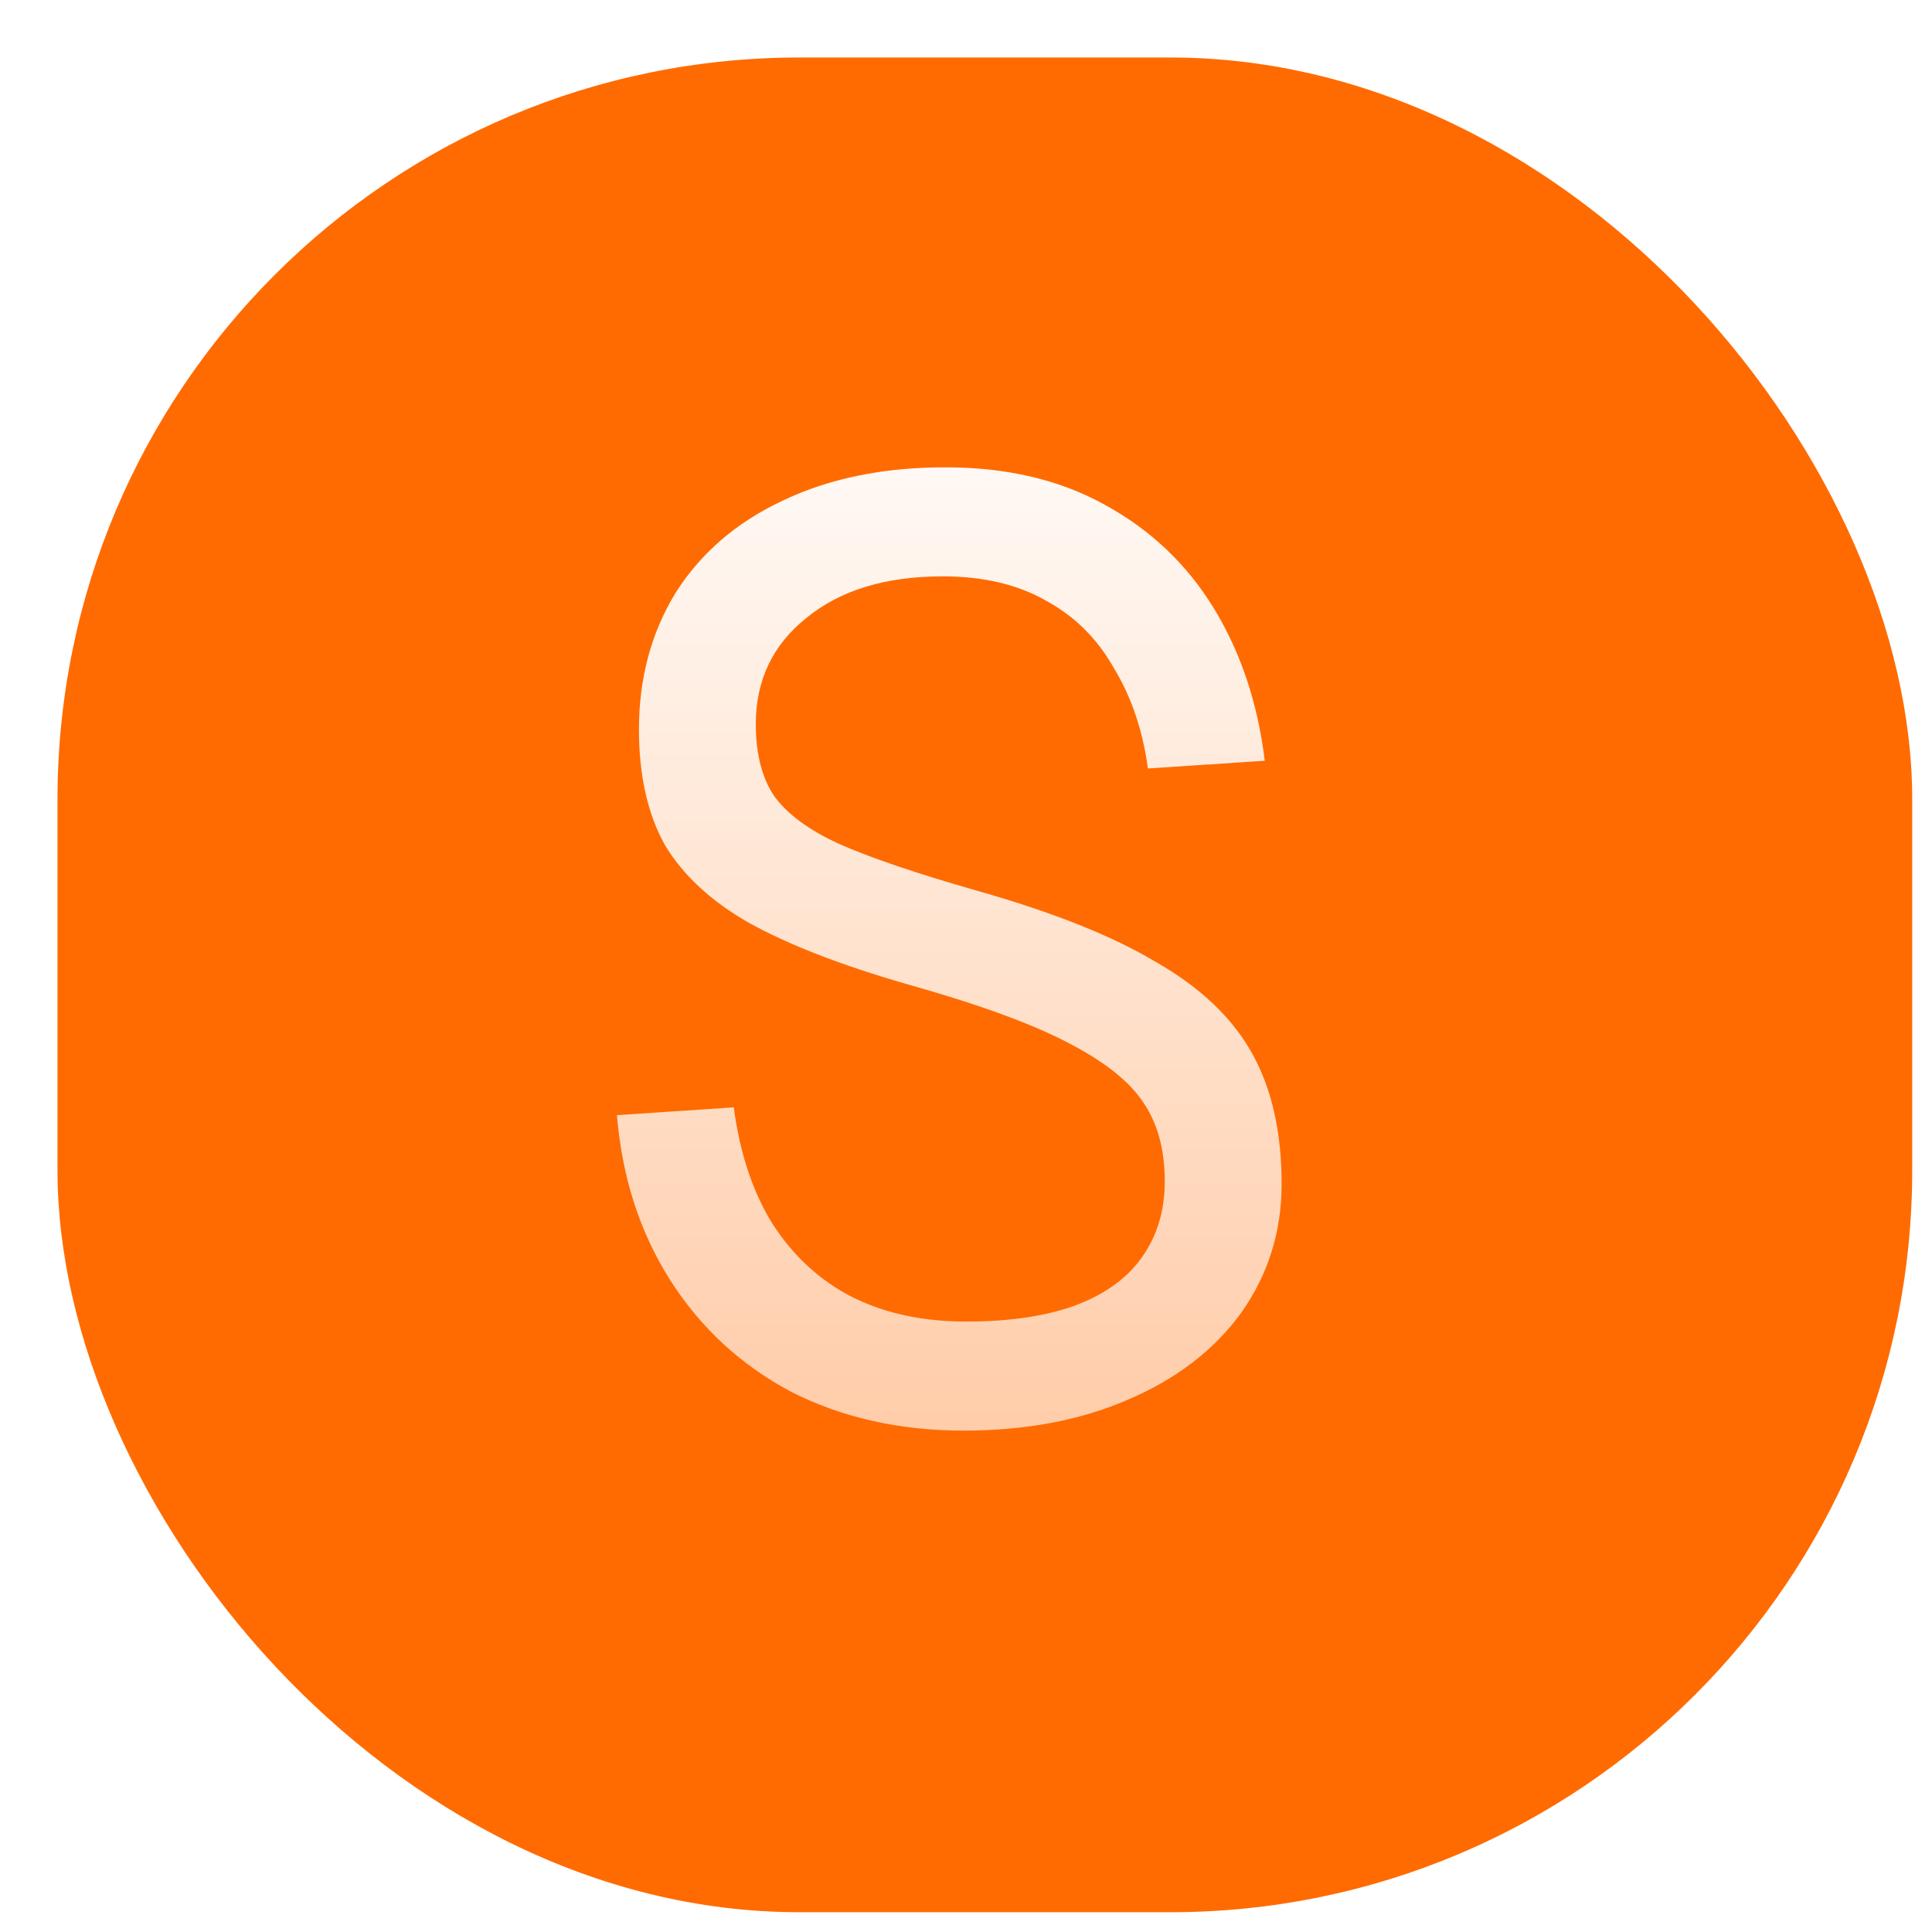
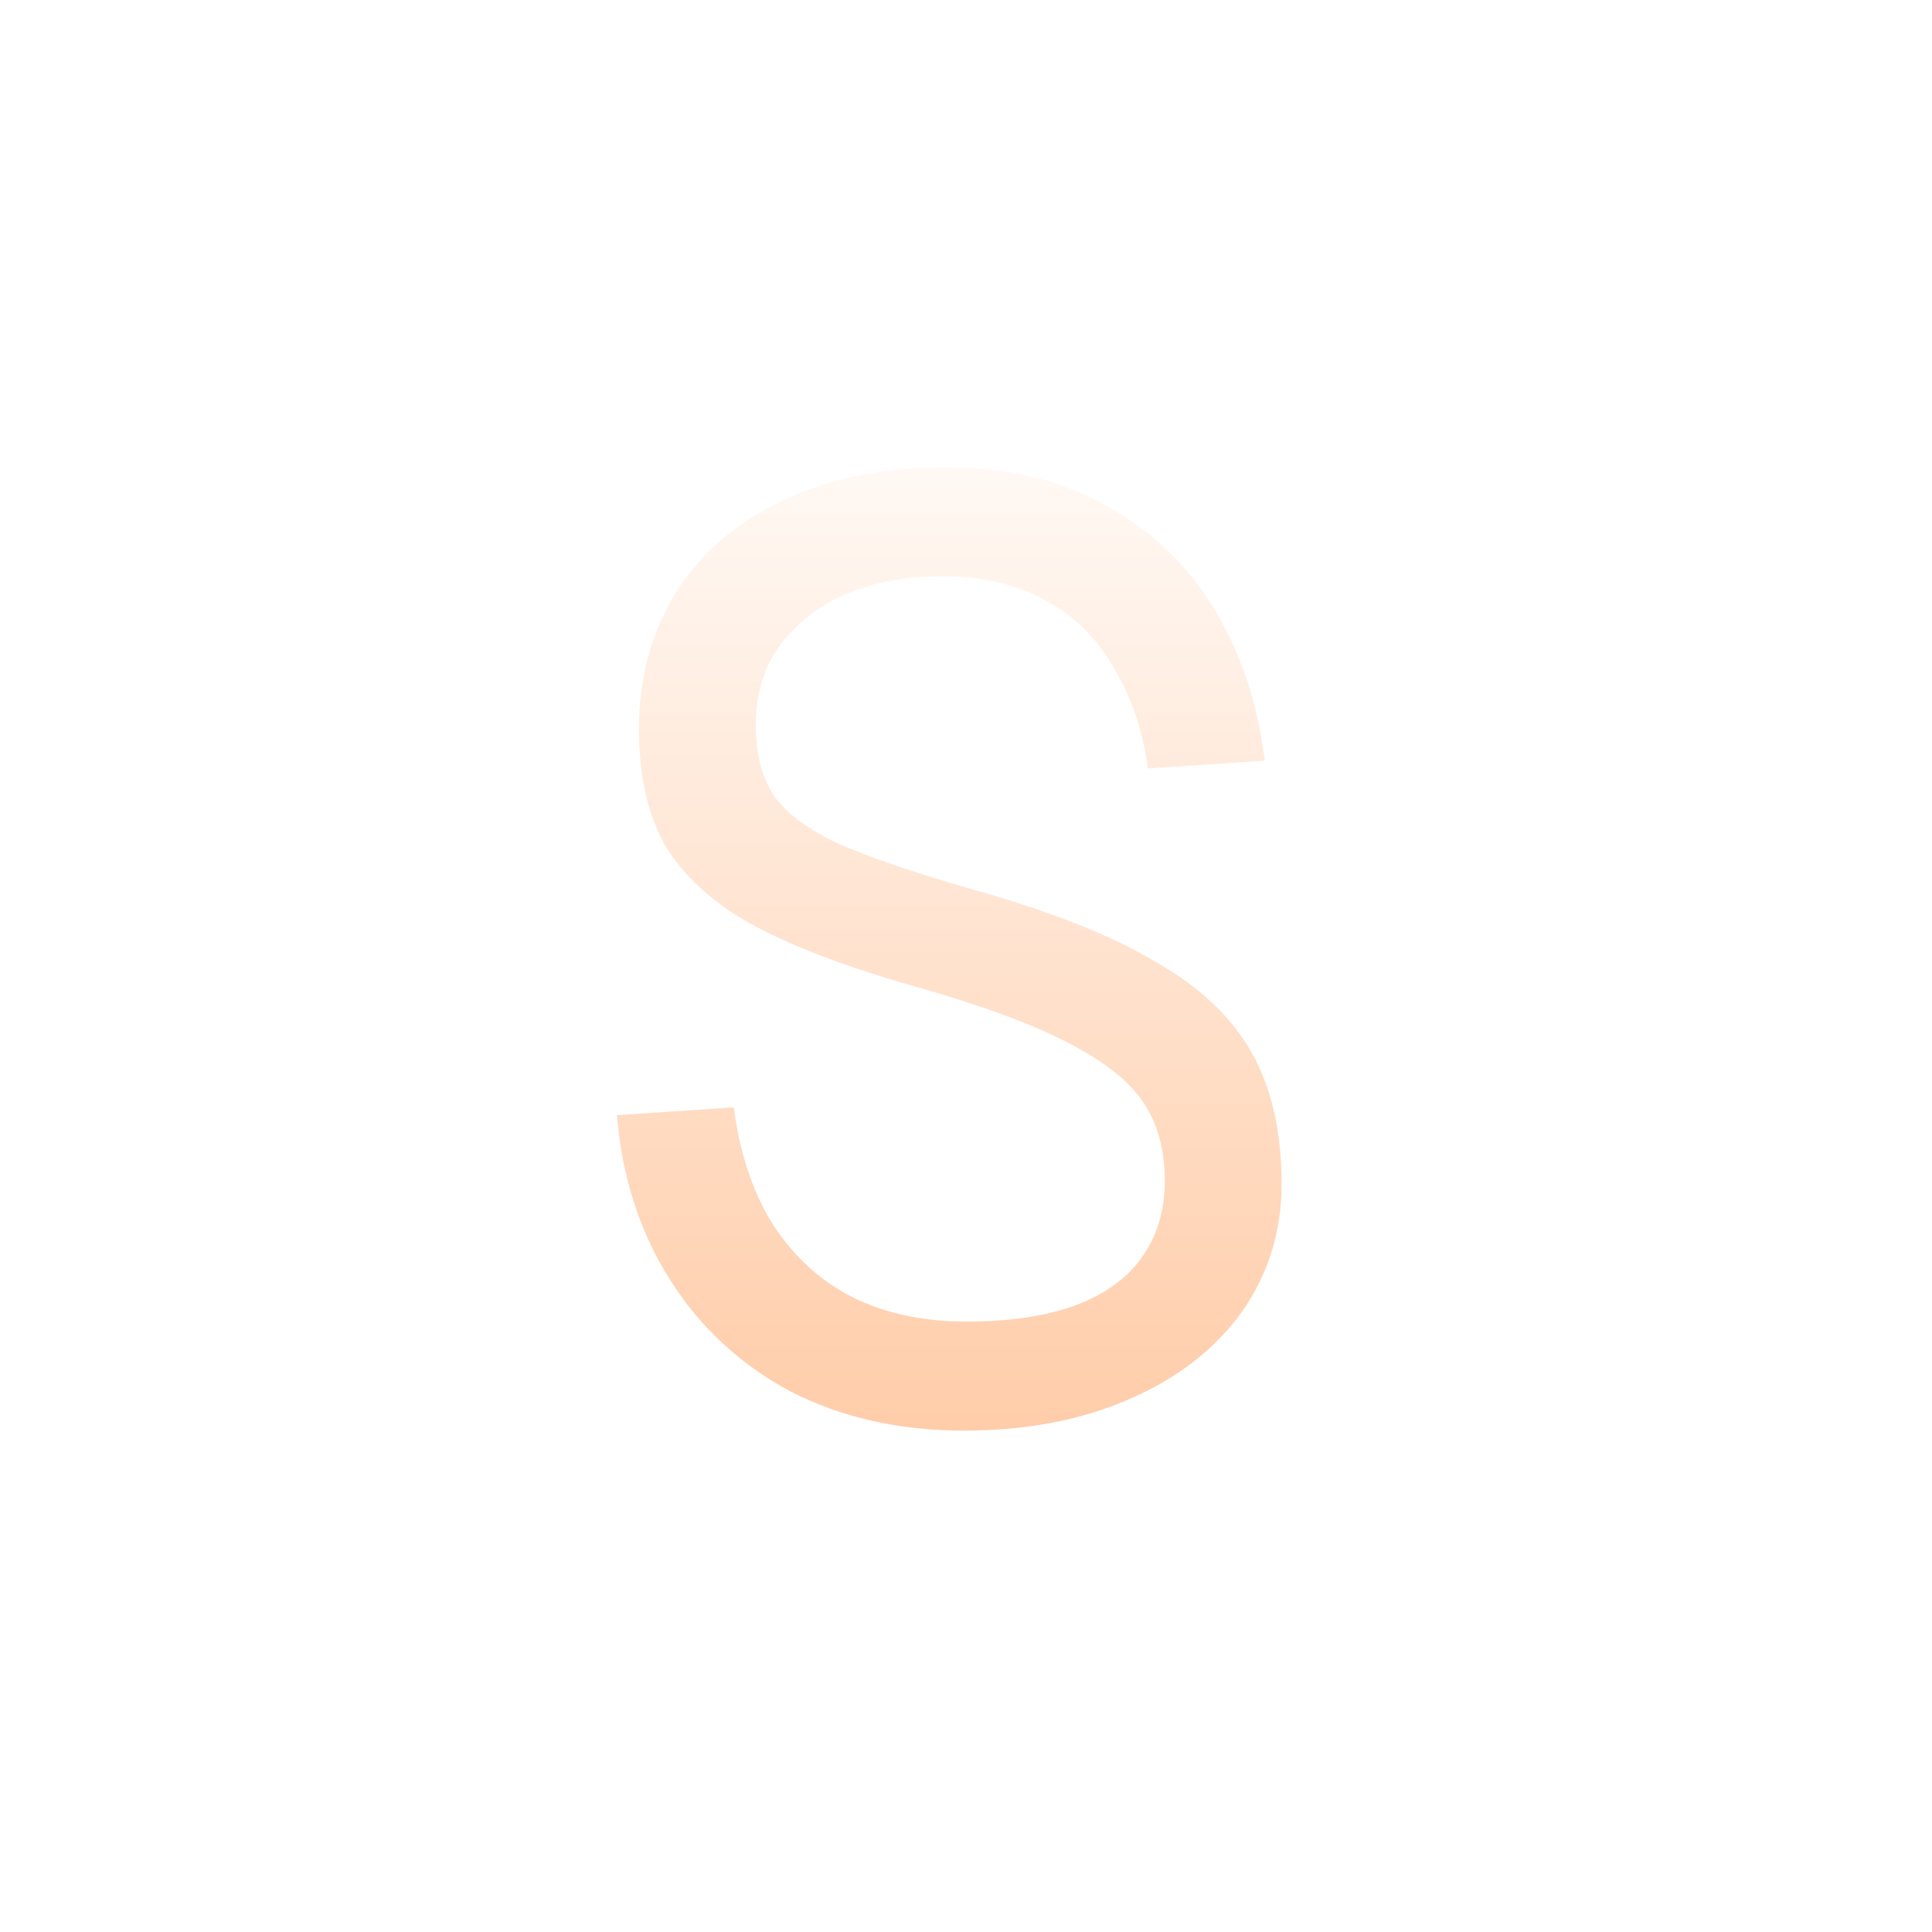
<svg xmlns="http://www.w3.org/2000/svg" width="25" height="25" viewBox="0 0 25 25" fill="none">
  <g filter="url(#filter0_i_358_1056)">
-     <rect x="0.744" y="0.744" width="24" height="24" rx="9.6" fill="#FF6B00" />
    <path d="M12.468 18.512C11.639 18.512 10.895 18.344 10.234 18.008C9.584 17.661 9.064 17.18 8.672 16.564C8.28 15.947 8.05 15.236 7.983 14.43L9.495 14.329C9.573 14.923 9.741 15.427 9.999 15.841C10.268 16.256 10.609 16.569 11.024 16.782C11.449 16.995 11.942 17.101 12.502 17.101C13.051 17.101 13.515 17.034 13.896 16.899C14.288 16.754 14.579 16.547 14.77 16.278C14.972 15.998 15.072 15.668 15.072 15.287C15.072 14.883 14.983 14.547 14.803 14.279C14.624 13.999 14.294 13.736 13.812 13.489C13.342 13.243 12.648 12.991 11.729 12.733C10.878 12.487 10.2 12.223 9.696 11.944C9.204 11.664 8.84 11.328 8.604 10.935C8.38 10.532 8.268 10.034 8.268 9.44C8.268 8.78 8.425 8.192 8.739 7.676C9.064 7.161 9.523 6.764 10.116 6.484C10.721 6.192 11.427 6.047 12.233 6.047C13.028 6.047 13.717 6.209 14.3 6.534C14.893 6.859 15.364 7.307 15.711 7.878C16.058 8.449 16.276 9.104 16.366 9.844L14.854 9.944C14.787 9.452 14.641 9.02 14.417 8.651C14.204 8.27 13.913 7.979 13.543 7.777C13.174 7.564 12.726 7.458 12.2 7.458C11.46 7.458 10.872 7.637 10.435 7.996C9.999 8.343 9.78 8.802 9.78 9.373C9.78 9.754 9.859 10.062 10.015 10.297C10.184 10.532 10.463 10.739 10.855 10.919C11.259 11.098 11.852 11.3 12.636 11.524C13.622 11.803 14.395 12.111 14.955 12.447C15.526 12.772 15.94 13.164 16.198 13.623C16.456 14.083 16.584 14.648 16.584 15.32C16.584 15.936 16.411 16.491 16.064 16.983C15.716 17.465 15.229 17.84 14.602 18.109C13.986 18.378 13.275 18.512 12.468 18.512Z" fill="url(#paint0_linear_358_1056)" />
  </g>
  <defs>
    <filter id="filter0_i_358_1056" x="0.744" y="0.744" width="24" height="24" filterUnits="userSpaceOnUse" color-interpolation-filters="sRGB">
      <feFlood flood-opacity="0" result="BackgroundImageFix" />
      <feBlend mode="normal" in="SourceGraphic" in2="BackgroundImageFix" result="shape" />
      <feColorMatrix in="SourceAlpha" type="matrix" values="0 0 0 0 0 0 0 0 0 0 0 0 0 0 0 0 0 0 127 0" result="hardAlpha" />
      <feOffset />
      <feGaussianBlur stdDeviation="2.4" />
      <feComposite in2="hardAlpha" operator="arithmetic" k2="-1" k3="1" />
      <feColorMatrix type="matrix" values="0 0 0 0 1 0 0 0 0 0.714 0 0 0 0 0.509 0 0 0 1 0" />
      <feBlend mode="normal" in2="shape" result="effect1_innerShadow_358_1056" />
    </filter>
    <linearGradient id="paint0_linear_358_1056" x1="12.743" y1="4.244" x2="12.743" y2="21.244" gradientUnits="userSpaceOnUse">
      <stop stop-color="white" />
      <stop offset="1" stop-color="#FFC399" />
    </linearGradient>
  </defs>
</svg>